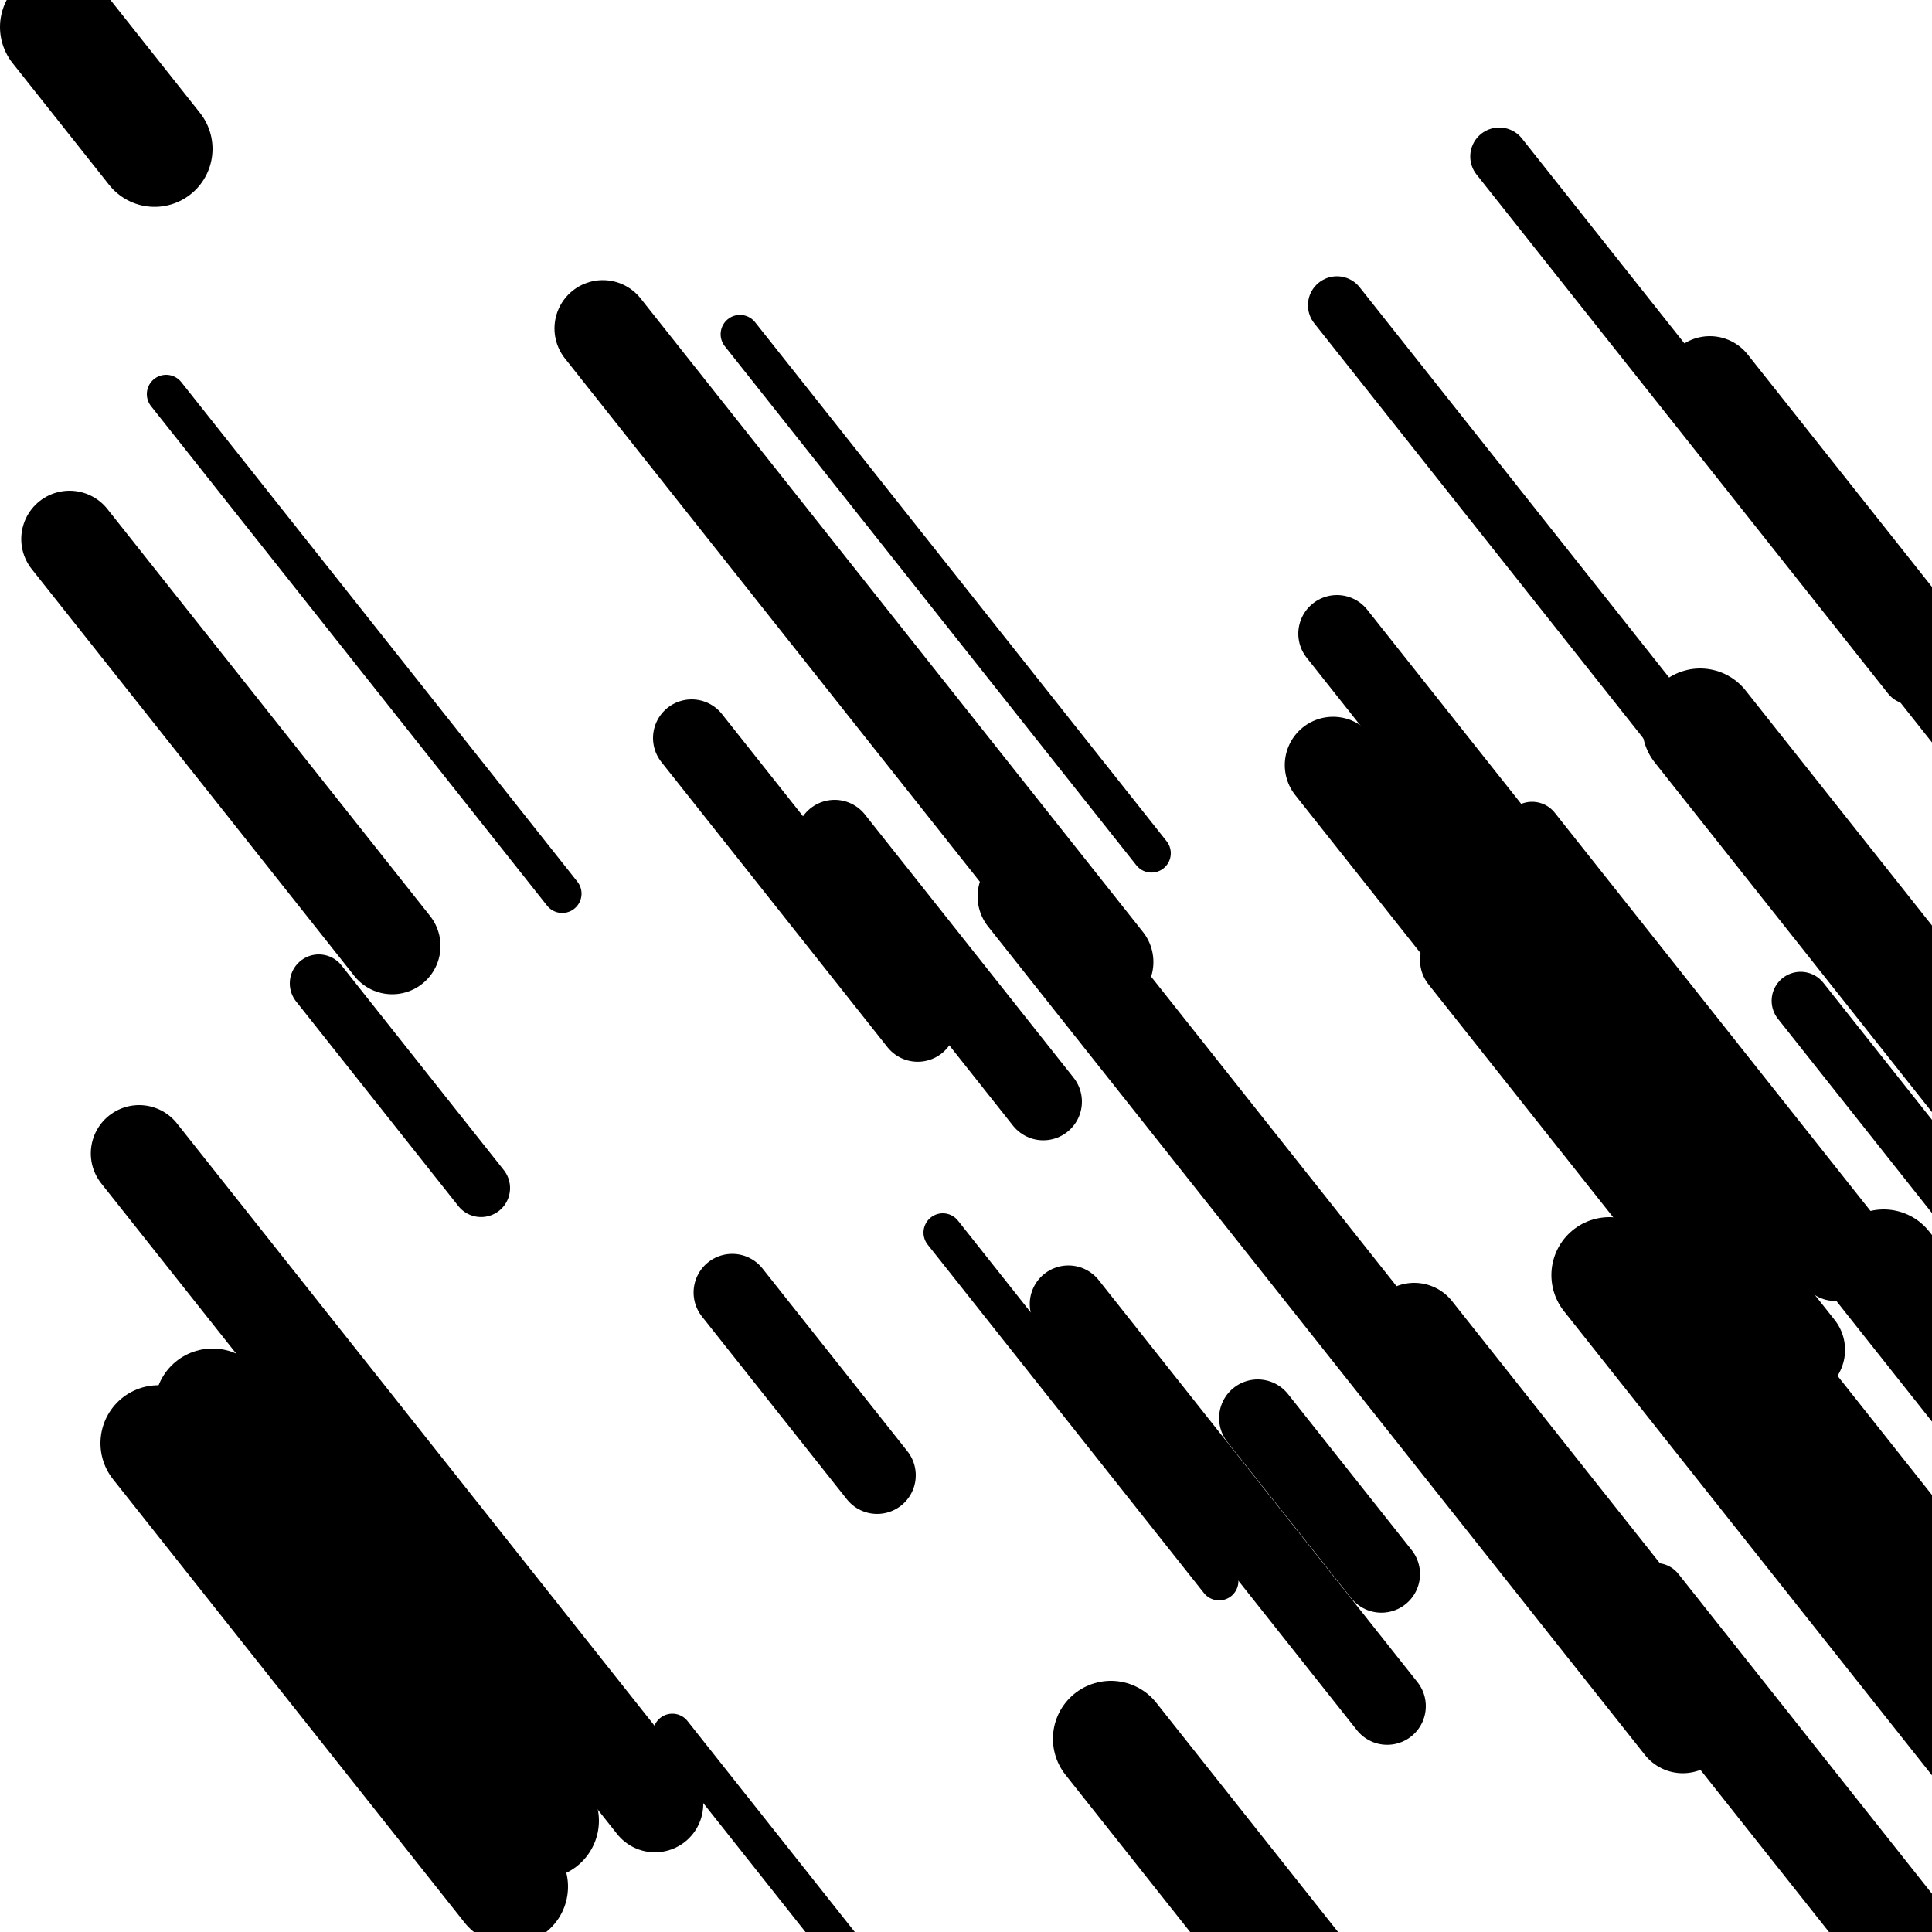
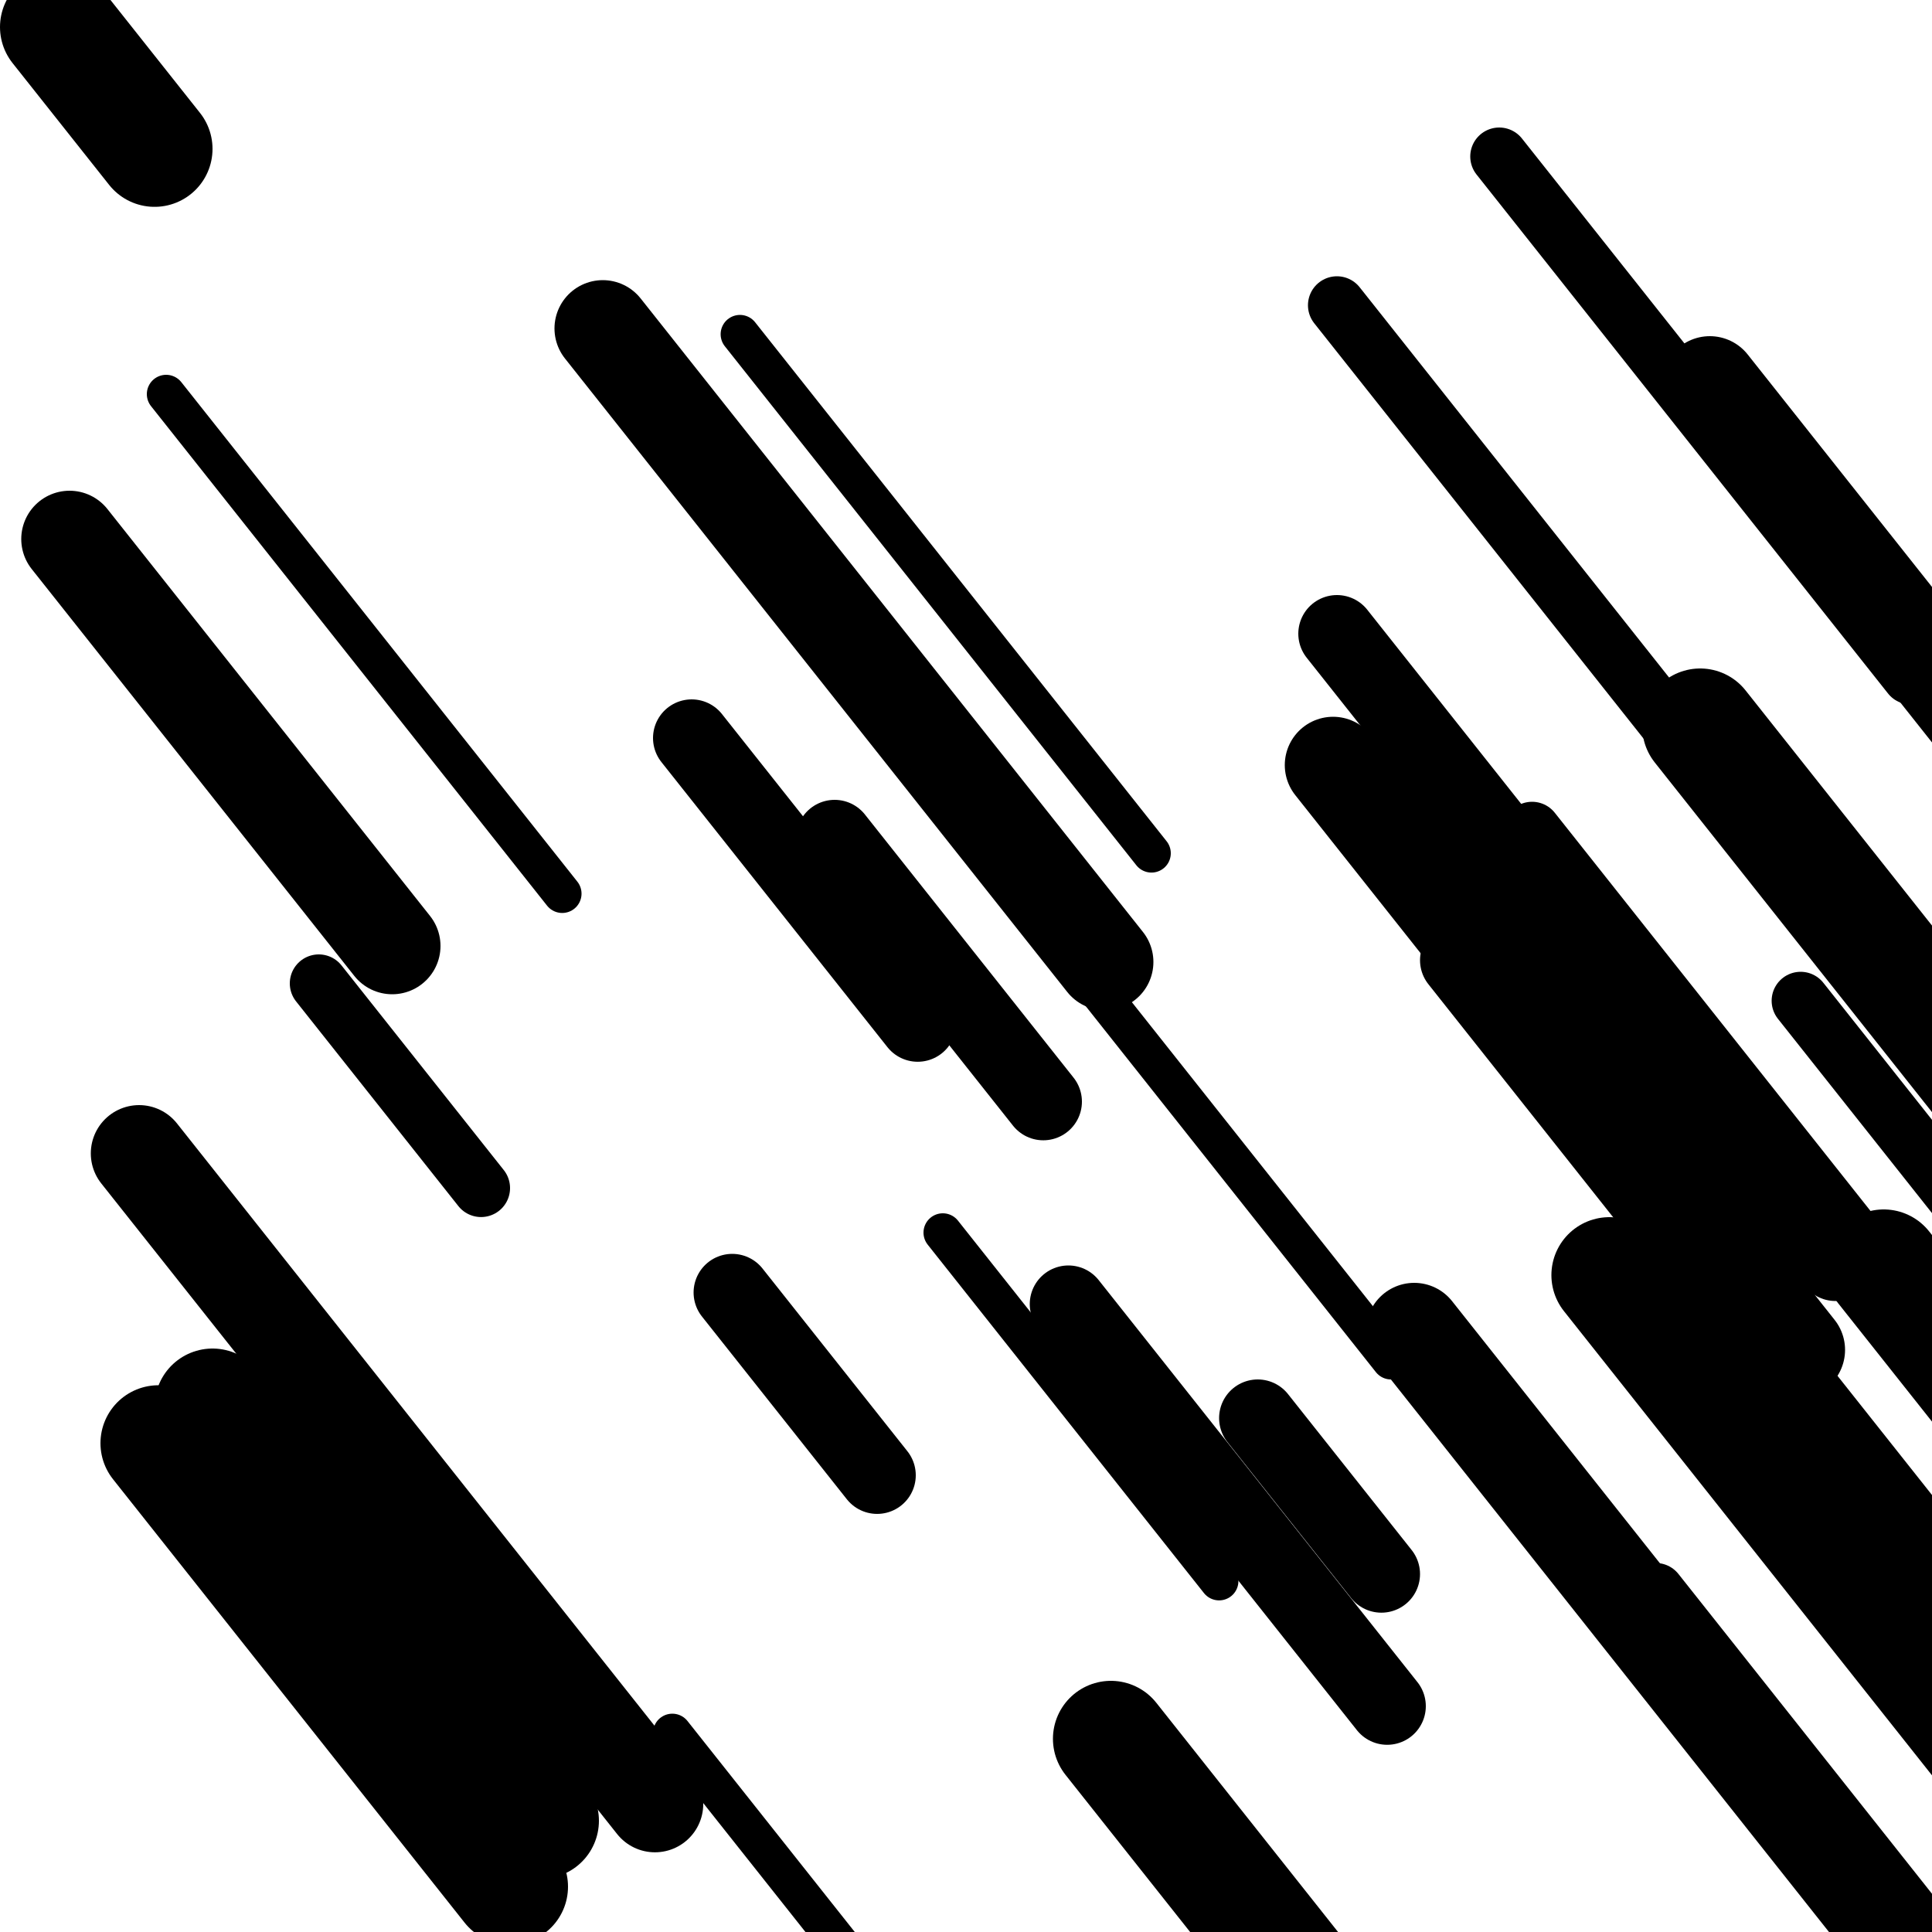
<svg xmlns="http://www.w3.org/2000/svg" viewBox="0 0 1000 1000" height="1000" width="1000">
  <rect x="0" y="0" width="1000" height="1000" fill="#ffffff" />
  <line opacity="0.8" x1="452" y1="366" x2="720" y2="704.01" stroke="hsl(166, 20%, 20%)" stroke-width="20" stroke-linecap="round" />
  <line opacity="0.8" x1="348" y1="897" x2="453" y2="1029.429" stroke="hsl(336, 20%, 50%)" stroke-width="20" stroke-linecap="round" />
  <line opacity="0.8" x1="86" y1="204" x2="291" y2="462.552" stroke="hsl(186, 20%, 30%)" stroke-width="20" stroke-linecap="round" />
  <line opacity="0.8" x1="923" y1="438" x2="1267" y2="871.864" stroke="hsl(166, 20%, 20%)" stroke-width="20" stroke-linecap="round" />
  <line opacity="0.8" x1="488" y1="638" x2="631" y2="818.356" stroke="hsl(356, 20%, 60%)" stroke-width="20" stroke-linecap="round" />
  <line opacity="0.8" x1="383" y1="173" x2="596" y2="441.642" stroke="hsl(356, 20%, 60%)" stroke-width="20" stroke-linecap="round" />
  <line opacity="0.8" x1="957" y1="493" x2="1161" y2="750.291" stroke="hsl(166, 20%, 20%)" stroke-width="20" stroke-linecap="round" />
  <line opacity="0.8" x1="692" y1="158" x2="1042" y2="599.431" stroke="hsl(166, 20%, 20%)" stroke-width="30" stroke-linecap="round" />
  <line opacity="0.8" x1="857" y1="824" x2="1084" y2="1110.3" stroke="hsl(186, 20%, 30%)" stroke-width="30" stroke-linecap="round" />
  <line opacity="0.8" x1="165" y1="509" x2="249" y2="614.943" stroke="hsl(16, 20%, 70%)" stroke-width="30" stroke-linecap="round" />
  <line opacity="0.8" x1="776" y1="81" x2="989" y2="349.642" stroke="hsl(166, 20%, 20%)" stroke-width="30" stroke-linecap="round" />
  <line opacity="0.8" x1="932" y1="518" x2="1209" y2="867.361" stroke="hsl(356, 20%, 60%)" stroke-width="30" stroke-linecap="round" />
  <line opacity="0.8" x1="801" y1="787" x2="1015" y2="1056.904" stroke="hsl(16, 20%, 70%)" stroke-width="30" stroke-linecap="round" />
  <line opacity="0.8" x1="793" y1="430" x2="1084" y2="797.018" stroke="hsl(166, 20%, 20%)" stroke-width="30" stroke-linecap="round" />
  <line opacity="0.8" x1="358" y1="382" x2="475" y2="529.564" stroke="hsl(166, 20%, 20%)" stroke-width="40" stroke-linecap="round" />
  <line opacity="0.8" x1="755" y1="497" x2="1012" y2="821.136" stroke="hsl(336, 20%, 50%)" stroke-width="40" stroke-linecap="round" />
  <line opacity="0.8" x1="432" y1="434" x2="540" y2="570.213" stroke="hsl(356, 20%, 60%)" stroke-width="40" stroke-linecap="round" />
  <line opacity="0.8" x1="379" y1="669" x2="454" y2="763.592" stroke="hsl(166, 20%, 20%)" stroke-width="40" stroke-linecap="round" />
  <line opacity="0.8" x1="651" y1="734" x2="715" y2="814.719" stroke="hsl(16, 20%, 70%)" stroke-width="40" stroke-linecap="round" />
  <line opacity="0.8" x1="692" y1="328" x2="950" y2="653.398" stroke="hsl(186, 20%, 30%)" stroke-width="40" stroke-linecap="round" />
  <line opacity="0.8" x1="553" y1="675" x2="718" y2="883.103" stroke="hsl(16, 20%, 70%)" stroke-width="40" stroke-linecap="round" />
  <line opacity="0.8" x1="690" y1="396" x2="930" y2="698.696" stroke="hsl(16, 20%, 70%)" stroke-width="50" stroke-linecap="round" />
  <line opacity="0.8" x1="36" y1="279" x2="203" y2="489.626" stroke="hsl(16, 20%, 70%)" stroke-width="50" stroke-linecap="round" />
  <line opacity="0.8" x1="72" y1="597" x2="339" y2="933.749" stroke="hsl(16, 20%, 70%)" stroke-width="50" stroke-linecap="round" />
  <line opacity="0.8" x1="885" y1="199" x2="1021" y2="370.527" stroke="hsl(186, 20%, 30%)" stroke-width="50" stroke-linecap="round" />
-   <line opacity="0.8" x1="531" y1="464" x2="871" y2="892.819" stroke="hsl(356, 20%, 60%)" stroke-width="50" stroke-linecap="round" />
  <line opacity="0.8" x1="732" y1="689" x2="991" y2="1015.659" stroke="hsl(336, 20%, 50%)" stroke-width="50" stroke-linecap="round" />
  <line opacity="0.8" x1="312" y1="170" x2="572" y2="497.92" stroke="hsl(356, 20%, 60%)" stroke-width="50" stroke-linecap="round" />
  <line opacity="0.8" x1="30" y1="14" x2="80" y2="77.062" stroke="hsl(16, 20%, 70%)" stroke-width="60" stroke-linecap="round" />
  <line opacity="0.8" x1="975" y1="656" x2="1322" y2="1093.647" stroke="hsl(336, 20%, 50%)" stroke-width="60" stroke-linecap="round" />
  <line opacity="0.8" x1="833" y1="660" x2="1055" y2="939.993" stroke="hsl(356, 20%, 60%)" stroke-width="60" stroke-linecap="round" />
  <line opacity="0.8" x1="110" y1="728" x2="280" y2="942.409" stroke="hsl(186, 20%, 30%)" stroke-width="60" stroke-linecap="round" />
  <line opacity="0.8" x1="82" y1="747" x2="264" y2="976.544" stroke="hsl(16, 20%, 70%)" stroke-width="60" stroke-linecap="round" />
  <line opacity="0.8" x1="880" y1="376" x2="1209" y2="790.945" stroke="hsl(16, 20%, 70%)" stroke-width="60" stroke-linecap="round" />
  <line opacity="0.8" x1="575" y1="900" x2="761" y2="1134.589" stroke="hsl(356, 20%, 60%)" stroke-width="60" stroke-linecap="round" />
</svg>